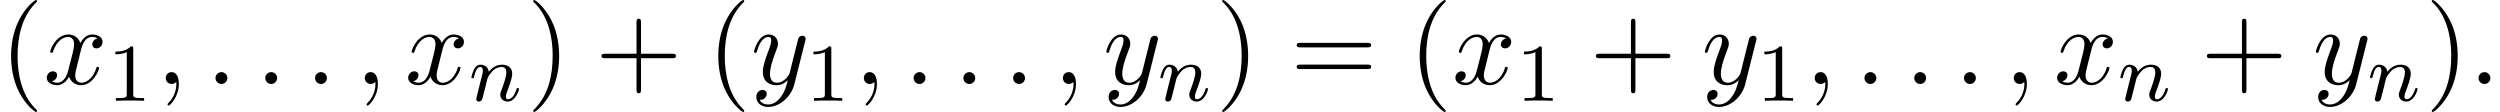
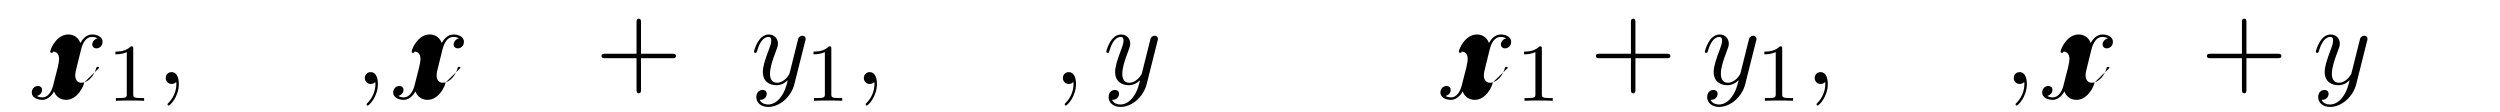
<svg xmlns="http://www.w3.org/2000/svg" xmlns:xlink="http://www.w3.org/1999/xlink" version="1.1" width="243.566pt" height="10.909pt" viewBox="169.817 -10.909 243.566 10.909">
  <defs>
-     <path id="g21-110" d="m4.878-1.14c0-.08-.064-.104-.12-.104c-.096 0-.112 .056-.135 .135c-.191 .654-.526 .964-.829 .964c-.128 0-.191-.08-.191-.263s.064-.359 .143-.558c.12-.303 .47-1.219 .47-1.666c0-.598-.414-.885-.988-.885c-.646 0-1.06 .391-1.291 .693c-.056-.438-.406-.693-.813-.693c-.287 0-.486 .183-.614 .43c-.191 .375-.271 .789-.271 .789c0 .072 .056 .104 .12 .104c.104 0 .112-.032 .167-.239c.096-.391 .239-.861 .574-.861c.207 0 .255 .199 .255 .375c0 .143-.04 .295-.104 .558l-.167 .646l-.295 1.196c-.032 .12-.08 .319-.08 .351c0 .183 .151 .247 .255 .247c.143 0 .263-.096 .319-.191c.024-.048 .088-.319 .128-.486l.183-.709c.024-.12 .104-.422 .128-.542c.112-.43 .112-.438 .295-.701c.263-.391 .638-.741 1.172-.741c.287 0 .454 .167 .454 .542c0 .438-.335 1.347-.486 1.737c-.104 .263-.104 .311-.104 .414c0 .454 .375 .677 .717 .677c.781 0 1.108-1.116 1.108-1.219z" />
    <path id="g24-49" d="m3.563 0v-.263h-.279c-.757 0-.781-.096-.781-.391v-4.423c0-.215-.016-.223-.231-.223c-.327 .319-.749 .51-1.506 .51v.263c.215 0 .646 0 1.108-.215v4.089c0 .295-.024 .391-.781 .391h-.279v.263c.327-.024 1.012-.024 1.371-.024s1.052 0 1.379 .024z" />
    <use id="g22-58" xlink:href="#g3-58" transform="scale(1.095)" />
    <use id="g22-59" xlink:href="#g3-59" transform="scale(1.095)" />
    <use id="g22-120" xlink:href="#g3-120" transform="scale(1.095)" />
    <use id="g22-121" xlink:href="#g3-121" transform="scale(1.095)" />
-     <path id="g3-58" d="m1.913-.528c0-.289-.239-.528-.528-.528s-.528 .239-.528 .528s.239 .528 .528 .528s.528-.239 .528-.528z" />
    <path id="g3-59" d="m2.022-.01c0-.658-.249-1.046-.638-1.046c-.329 0-.528 .249-.528 .528c0 .269 .199 .528 .528 .528c.12 0 .249-.04 .349-.13c.03-.02 .05-.03 .05-.03s.02 .01 .02 .149c0 .737-.349 1.335-.677 1.664c-.11 .11-.11 .13-.11 .159c0 .07 .05 .11 .1 .11c.11 0 .907-.767 .907-1.933z" />
-     <path id="g3-120" d="m4.941-1.425c0-.1-.09-.1-.12-.1c-.09 0-.11 .04-.13 .11c-.329 1.066-1.006 1.305-1.325 1.305c-.389 0-.548-.319-.548-.658c0-.219 .06-.438 .169-.877l.339-1.365c.06-.259 .289-1.176 .986-1.176c.05 0 .289 0 .498 .13c-.279 .05-.478 .299-.478 .538c0 .159 .11 .349 .379 .349c.219 0 .538-.179 .538-.578c0-.518-.588-.658-.927-.658c-.578 0-.927 .528-1.046 .757c-.249-.658-.787-.757-1.076-.757c-1.036 0-1.604 1.285-1.604 1.534c0 .1 .12 .1 .12 .1c.08 0 .11-.02 .13-.11c.339-1.056 .996-1.305 1.335-1.305c.189 0 .538 .09 .538 .667c0 .309-.169 .976-.538 2.371c-.159 .618-.508 1.036-.946 1.036c-.06 0-.289 0-.498-.13c.249-.05 .468-.259 .468-.538c0-.269-.219-.349-.369-.349c-.299 0-.548 .259-.548 .578c0 .458 .498 .658 .936 .658c.658 0 1.016-.697 1.046-.757c.12 .369 .478 .757 1.076 .757c1.026 0 1.594-1.285 1.594-1.534z" />
+     <path id="g3-120" d="m4.941-1.425c0-.1-.09-.1-.12-.1c-.09 0-.11 .04-.13 .11c-.329 1.066-1.006 1.305-1.325 1.305c-.389 0-.548-.319-.548-.658c0-.219 .06-.438 .169-.877l.339-1.365c.06-.259 .289-1.176 .986-1.176c.05 0 .289 0 .498 .13c-.279 .05-.478 .299-.478 .538c0 .159 .11 .349 .379 .349c.219 0 .538-.179 .538-.578c0-.518-.588-.658-.927-.658c-.578 0-.927 .528-1.046 .757c-.249-.658-.787-.757-1.076-.757c-1.036 0-1.604 1.285-1.604 1.534c0 .1 .12 .1 .12 .1c.08 0 .11-.02 .13-.11c.189 0 .538 .09 .538 .667c0 .309-.169 .976-.538 2.371c-.159 .618-.508 1.036-.946 1.036c-.06 0-.289 0-.498-.13c.249-.05 .468-.259 .468-.538c0-.269-.219-.349-.369-.349c-.299 0-.548 .259-.548 .578c0 .458 .498 .658 .936 .658c.658 0 1.016-.697 1.046-.757c.12 .369 .478 .757 1.076 .757c1.026 0 1.594-1.285 1.594-1.534z" />
    <path id="g3-121" d="m4.842-3.796c.04-.139 .04-.159 .04-.229c0-.179-.139-.269-.289-.269c-.1 0-.259 .06-.349 .209c-.02 .05-.1 .359-.139 .538l-.199 .797l-.448 1.793c-.04 .149-.468 .847-1.126 .847c-.508 0-.618-.438-.618-.807c0-.458 .169-1.076 .508-1.953c.159-.408 .199-.518 .199-.717c0-.448-.319-.817-.817-.817c-.946 0-1.315 1.445-1.315 1.534c0 .1 .12 .1 .12 .1c.1 0 .11-.02 .159-.179c.269-.936 .667-1.235 1.006-1.235c.08 0 .249 0 .249 .319c0 .249-.1 .508-.169 .697c-.399 1.056-.578 1.624-.578 2.092c0 .887 .628 1.186 1.215 1.186c.389 0 .727-.169 1.006-.448c-.13 .518-.249 1.006-.648 1.534c-.259 .339-.638 .628-1.096 .628c-.139 0-.588-.03-.757-.418c.159 0 .289 0 .428-.12c.1-.09 .199-.219 .199-.408c0-.309-.269-.349-.369-.349c-.229 0-.558 .159-.558 .648c0 .498 .438 .867 1.056 .867c1.026 0 2.052-.907 2.331-2.032l.956-3.806z" />
-     <path id="g25-40" d="m3.611 2.618c0-.033 0-.055-.185-.24c-1.364-1.375-1.713-3.436-1.713-5.105c0-1.898 .415-3.796 1.756-5.16c.142-.131 .142-.153 .142-.185c0-.076-.044-.109-.109-.109c-.109 0-1.091 .742-1.735 2.127c-.556 1.2-.687 2.411-.687 3.327c0 .851 .12 2.171 .72 3.404c.655 1.342 1.593 2.051 1.702 2.051c.065 0 .109-.033 .109-.109z" />
-     <path id="g25-41" d="m3.153-2.727c0-.851-.12-2.171-.72-3.404c-.655-1.342-1.593-2.051-1.702-2.051c-.065 0-.109 .044-.109 .109c0 .033 0 .055 .207 .251c1.069 1.08 1.691 2.815 1.691 5.095c0 1.865-.404 3.785-1.756 5.16c-.142 .131-.142 .153-.142 .185c0 .065 .044 .109 .109 .109c.109 0 1.091-.742 1.735-2.127c.556-1.2 .687-2.411 .687-3.327z" />
    <path id="g25-43" d="m7.865-2.727c0-.218-.207-.218-.36-.218h-3.044v-3.055c0-.153 0-.36-.218-.36s-.218 .207-.218 .36v3.055h-3.055c-.153 0-.36 0-.36 .218s.207 .218 .36 .218h3.055v3.055c0 .153 0 .36 .218 .36s.218-.207 .218-.36v-3.055h3.044c.153 0 .36 0 .36-.218z" />
-     <path id="g25-61" d="m7.865-3.785c0-.218-.207-.218-.36-.218h-6.535c-.153 0-.36 0-.36 .218s.207 .218 .371 .218h6.513c.164 0 .371 0 .371-.218zm0 2.116c0-.218-.207-.218-.371-.218h-6.513c-.164 0-.371 0-.371 .218s.207 .218 .36 .218h6.535c.153 0 .36 0 .36-.218z" />
  </defs>
  <g id="page459">
    <use x="169.817" y="-2.727" xlink:href="#g25-40" />
    <use x="174.06" y="-2.727" xlink:href="#g22-120" />
    <use x="180.295" y="-1.091" xlink:href="#g24-49" />
    <use x="185.027" y="-2.727" xlink:href="#g22-59" />
    <use x="189.875" y="-2.727" xlink:href="#g22-58" />
    <use x="194.724" y="-2.727" xlink:href="#g22-58" />
    <use x="199.572" y="-2.727" xlink:href="#g22-58" />
    <use x="204.421" y="-2.727" xlink:href="#g22-59" />
    <use x="209.269" y="-2.727" xlink:href="#g22-120" />
    <use x="215.504" y="-1.091" xlink:href="#g21-110" />
    <use x="221.14" y="-2.727" xlink:href="#g25-41" />
    <use x="227.807" y="-2.727" xlink:href="#g25-43" />
    <use x="238.716" y="-2.727" xlink:href="#g25-40" />
    <use x="242.959" y="-2.727" xlink:href="#g22-121" />
    <use x="248.307" y="-1.091" xlink:href="#g24-49" />
    <use x="253.04" y="-2.727" xlink:href="#g22-59" />
    <use x="257.888" y="-2.727" xlink:href="#g22-58" />
    <use x="262.737" y="-2.727" xlink:href="#g22-58" />
    <use x="267.585" y="-2.727" xlink:href="#g22-58" />
    <use x="272.433" y="-2.727" xlink:href="#g22-59" />
    <use x="277.282" y="-2.727" xlink:href="#g22-121" />
    <use x="282.63" y="-1.091" xlink:href="#g21-110" />
    <use x="288.267" y="-2.727" xlink:href="#g25-41" />
    <use x="295.54" y="-2.727" xlink:href="#g25-61" />
    <use x="307.055" y="-2.727" xlink:href="#g25-40" />
    <use x="311.297" y="-2.727" xlink:href="#g22-120" />
    <use x="317.532" y="-1.091" xlink:href="#g24-49" />
    <use x="324.689" y="-2.727" xlink:href="#g25-43" />
    <use x="335.598" y="-2.727" xlink:href="#g22-121" />
    <use x="340.947" y="-1.091" xlink:href="#g24-49" />
    <use x="345.679" y="-2.727" xlink:href="#g22-59" />
    <use x="350.527" y="-2.727" xlink:href="#g22-58" />
    <use x="355.376" y="-2.727" xlink:href="#g22-58" />
    <use x="360.224" y="-2.727" xlink:href="#g22-58" />
    <use x="365.073" y="-2.727" xlink:href="#g22-59" />
    <use x="369.921" y="-2.727" xlink:href="#g22-120" />
    <use x="376.156" y="-1.091" xlink:href="#g21-110" />
    <use x="384.217" y="-2.727" xlink:href="#g25-43" />
    <use x="395.126" y="-2.727" xlink:href="#g22-121" />
    <use x="400.474" y="-1.091" xlink:href="#g21-110" />
    <use x="406.111" y="-2.727" xlink:href="#g25-41" />
    <use x="410.353" y="-2.727" xlink:href="#g22-58" />
  </g>
</svg>